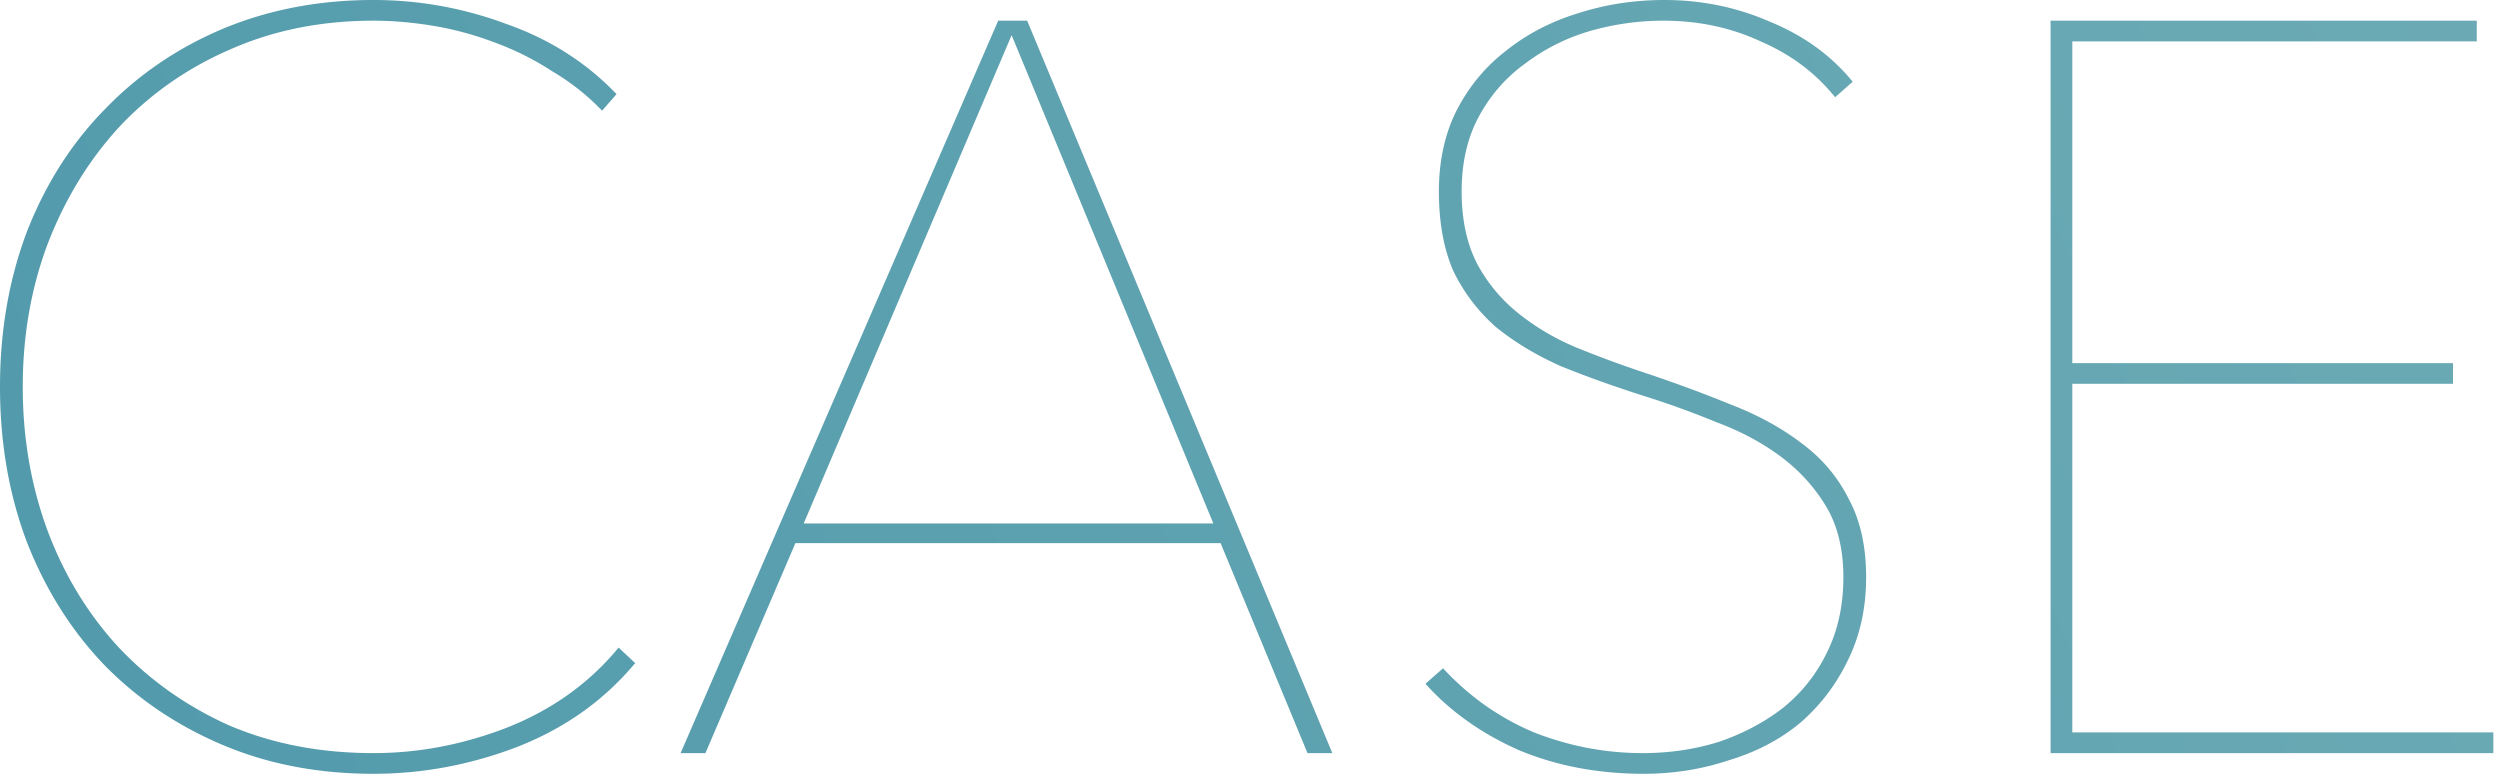
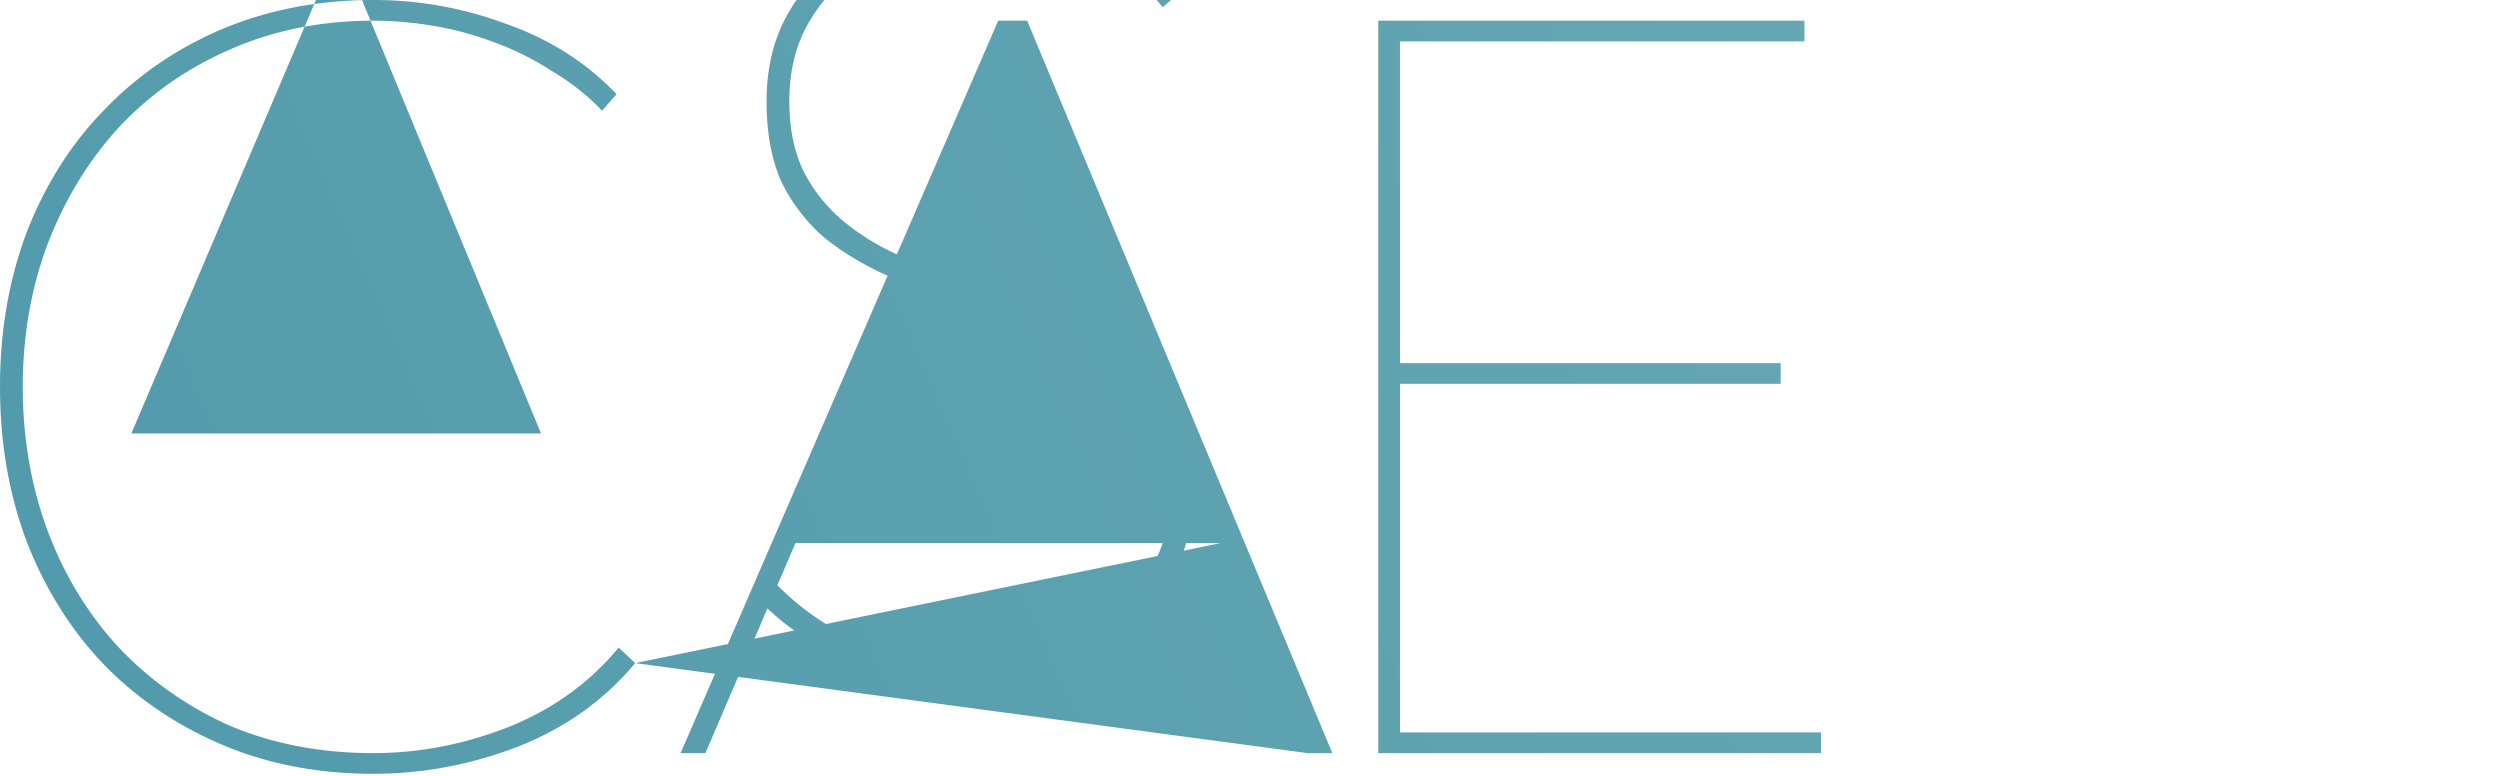
<svg xmlns="http://www.w3.org/2000/svg" width="290" height="90" fill="none">
-   <path d="M73.68 76.92c-3.6 4.32-8.16 7.56-13.68 9.72-5.44 2.08-11 3.12-16.68 3.12-6.4 0-12.24-1.12-17.52-3.36-5.28-2.24-9.84-5.32-13.68-9.24-3.84-4-6.84-8.76-9-14.28C1.04 57.36 0 51.36 0 44.88s1.04-12.48 3.12-18c2.16-5.52 5.16-10.24 9-14.16 3.84-4 8.4-7.12 13.68-9.36C31.16 1.12 37 0 43.32 0c5.28 0 10.4.92 15.36 2.76 5.04 1.76 9.32 4.48 12.84 8.16l-1.68 1.92c-1.68-1.76-3.6-3.28-5.76-4.56a32.976 32.976 0 00-6.72-3.36C55.04 4.04 52.68 3.4 50.28 3c-2.4-.4-4.72-.6-6.96-.6-6.08 0-11.64 1.12-16.68 3.36-4.96 2.16-9.24 5.16-12.84 9-3.52 3.84-6.28 8.36-8.28 13.56-1.92 5.12-2.88 10.64-2.88 16.56 0 5.92.96 11.48 2.88 16.68 1.92 5.12 4.64 9.6 8.16 13.44 3.6 3.84 7.88 6.88 12.84 9.12 5.04 2.16 10.64 3.24 16.8 3.24 5.28 0 10.48-1 15.6-3 5.2-2.08 9.48-5.16 12.84-9.24l1.92 1.8zm77.989 10.44L141.589 63h-49.32L81.83 87.36h-2.88L115.79 2.4h3.36l35.4 84.96h-2.88zm-34.32-83.28l-24.12 56.64h47.52l-23.4-56.64zm99.122 62.88c0 3.6-.72 6.84-2.16 9.72-1.36 2.8-3.2 5.2-5.52 7.2-2.32 1.92-5.08 3.36-8.28 4.32-3.12 1.04-6.4 1.56-9.84 1.56-5.28 0-10.12-.92-14.52-2.76-4.32-1.92-7.92-4.48-10.8-7.68l2.04-1.8c3.04 3.28 6.56 5.76 10.56 7.44 4.08 1.6 8.28 2.4 12.6 2.4 3.12 0 6.08-.44 8.88-1.32 2.8-.96 5.28-2.28 7.44-3.96 2.16-1.76 3.84-3.88 5.04-6.36 1.28-2.56 1.92-5.48 1.92-8.76 0-3.28-.68-6.04-2.04-8.28-1.36-2.24-3.12-4.16-5.28-5.76-2.16-1.6-4.64-2.92-7.44-3.96-2.72-1.12-5.48-2.12-8.28-3-3.52-1.12-6.76-2.28-9.72-3.48-2.88-1.28-5.4-2.8-7.56-4.56-2.08-1.84-3.72-4-4.92-6.48-1.12-2.56-1.68-5.64-1.68-9.24 0-3.52.68-6.64 2.04-9.36 1.44-2.8 3.36-5.12 5.76-6.96 2.4-1.92 5.16-3.36 8.28-4.32 3.2-1.04 6.56-1.56 10.08-1.56 4.32 0 8.4.84 12.24 2.52 3.92 1.6 7.12 3.92 9.6 6.96l-2.04 1.8c-2.24-2.8-5.12-4.96-8.64-6.48-3.44-1.6-7.2-2.4-11.28-2.4-2.88 0-5.72.4-8.52 1.2-2.72.8-5.2 2.04-7.44 3.72-2.24 1.6-4.04 3.64-5.4 6.12-1.36 2.48-2.04 5.4-2.04 8.76 0 3.28.6 6.08 1.8 8.4 1.2 2.24 2.8 4.16 4.8 5.76 2 1.6 4.24 2.92 6.72 3.96 2.56 1.04 5.16 2 7.8 2.88 3.6 1.2 6.96 2.44 10.08 3.72 3.12 1.2 5.84 2.68 8.16 4.44 2.4 1.76 4.24 3.92 5.52 6.48 1.36 2.48 2.04 5.52 2.04 9.12zm21.397 20.4V2.4h49.44v2.4h-46.92v37.32h44.16v2.4h-44.16v40.44h48.84v2.4h-51.36z" fill="url(#paint0_linear_2986_22042)" />
+   <path d="M73.68 76.92c-3.6 4.32-8.16 7.56-13.68 9.72-5.44 2.08-11 3.12-16.68 3.12-6.4 0-12.24-1.12-17.52-3.36-5.28-2.24-9.84-5.32-13.68-9.24-3.84-4-6.84-8.76-9-14.28C1.04 57.36 0 51.36 0 44.88s1.04-12.48 3.12-18c2.16-5.52 5.16-10.24 9-14.16 3.84-4 8.4-7.12 13.68-9.36C31.16 1.12 37 0 43.32 0c5.28 0 10.4.92 15.36 2.76 5.04 1.76 9.32 4.48 12.84 8.16l-1.68 1.92c-1.68-1.76-3.6-3.28-5.76-4.56a32.976 32.976 0 00-6.72-3.36C55.04 4.04 52.68 3.4 50.28 3c-2.4-.4-4.72-.6-6.96-.6-6.08 0-11.64 1.12-16.68 3.36-4.96 2.16-9.24 5.16-12.84 9-3.52 3.84-6.28 8.36-8.28 13.56-1.92 5.12-2.88 10.64-2.88 16.56 0 5.92.96 11.48 2.88 16.68 1.92 5.12 4.64 9.6 8.16 13.44 3.6 3.84 7.88 6.88 12.84 9.12 5.04 2.16 10.64 3.24 16.8 3.24 5.28 0 10.48-1 15.6-3 5.2-2.08 9.48-5.16 12.84-9.24l1.92 1.8zL141.589 63h-49.32L81.83 87.36h-2.88L115.79 2.4h3.36l35.4 84.96h-2.88zm-34.32-83.28l-24.12 56.64h47.52l-23.4-56.64zm99.122 62.88c0 3.6-.72 6.84-2.16 9.72-1.36 2.8-3.2 5.2-5.52 7.2-2.32 1.92-5.08 3.36-8.28 4.32-3.12 1.04-6.4 1.56-9.84 1.56-5.28 0-10.12-.92-14.52-2.76-4.32-1.92-7.92-4.48-10.8-7.68l2.04-1.8c3.04 3.28 6.56 5.76 10.56 7.44 4.08 1.6 8.28 2.4 12.6 2.4 3.12 0 6.08-.44 8.88-1.32 2.8-.96 5.28-2.28 7.44-3.96 2.16-1.76 3.84-3.88 5.04-6.36 1.28-2.56 1.92-5.48 1.92-8.76 0-3.28-.68-6.04-2.04-8.28-1.36-2.24-3.12-4.16-5.28-5.76-2.16-1.6-4.64-2.92-7.44-3.96-2.72-1.12-5.48-2.12-8.28-3-3.52-1.12-6.76-2.28-9.72-3.48-2.88-1.28-5.4-2.8-7.56-4.56-2.08-1.84-3.72-4-4.92-6.48-1.12-2.56-1.68-5.64-1.68-9.24 0-3.52.68-6.64 2.04-9.36 1.44-2.8 3.36-5.12 5.76-6.96 2.4-1.92 5.16-3.36 8.28-4.32 3.2-1.04 6.56-1.56 10.08-1.56 4.32 0 8.4.84 12.24 2.52 3.92 1.6 7.12 3.92 9.6 6.96l-2.04 1.8c-2.24-2.8-5.12-4.96-8.64-6.48-3.44-1.6-7.2-2.4-11.28-2.4-2.88 0-5.72.4-8.52 1.2-2.72.8-5.2 2.04-7.44 3.72-2.24 1.6-4.04 3.64-5.4 6.12-1.36 2.48-2.04 5.4-2.04 8.76 0 3.28.6 6.08 1.8 8.4 1.2 2.24 2.8 4.16 4.8 5.76 2 1.6 4.24 2.92 6.72 3.96 2.56 1.04 5.16 2 7.8 2.88 3.6 1.2 6.96 2.44 10.08 3.72 3.12 1.2 5.84 2.68 8.16 4.44 2.4 1.76 4.24 3.92 5.52 6.48 1.36 2.48 2.04 5.52 2.04 9.12zm21.397 20.4V2.4h49.44v2.4h-46.92v37.32h44.16v2.4h-44.16v40.44h48.84v2.4h-51.36z" fill="url(#paint0_linear_2986_22042)" />
  <defs>
    <linearGradient id="paint0_linear_2986_22042" x1="-231.194" y1="109.36" x2="451.926" y2="-189.455" gradientUnits="userSpaceOnUse">
      <stop stop-color="#3E8EA5" />
      <stop offset="1" stop-color="#7FB7BC" />
    </linearGradient>
  </defs>
</svg>